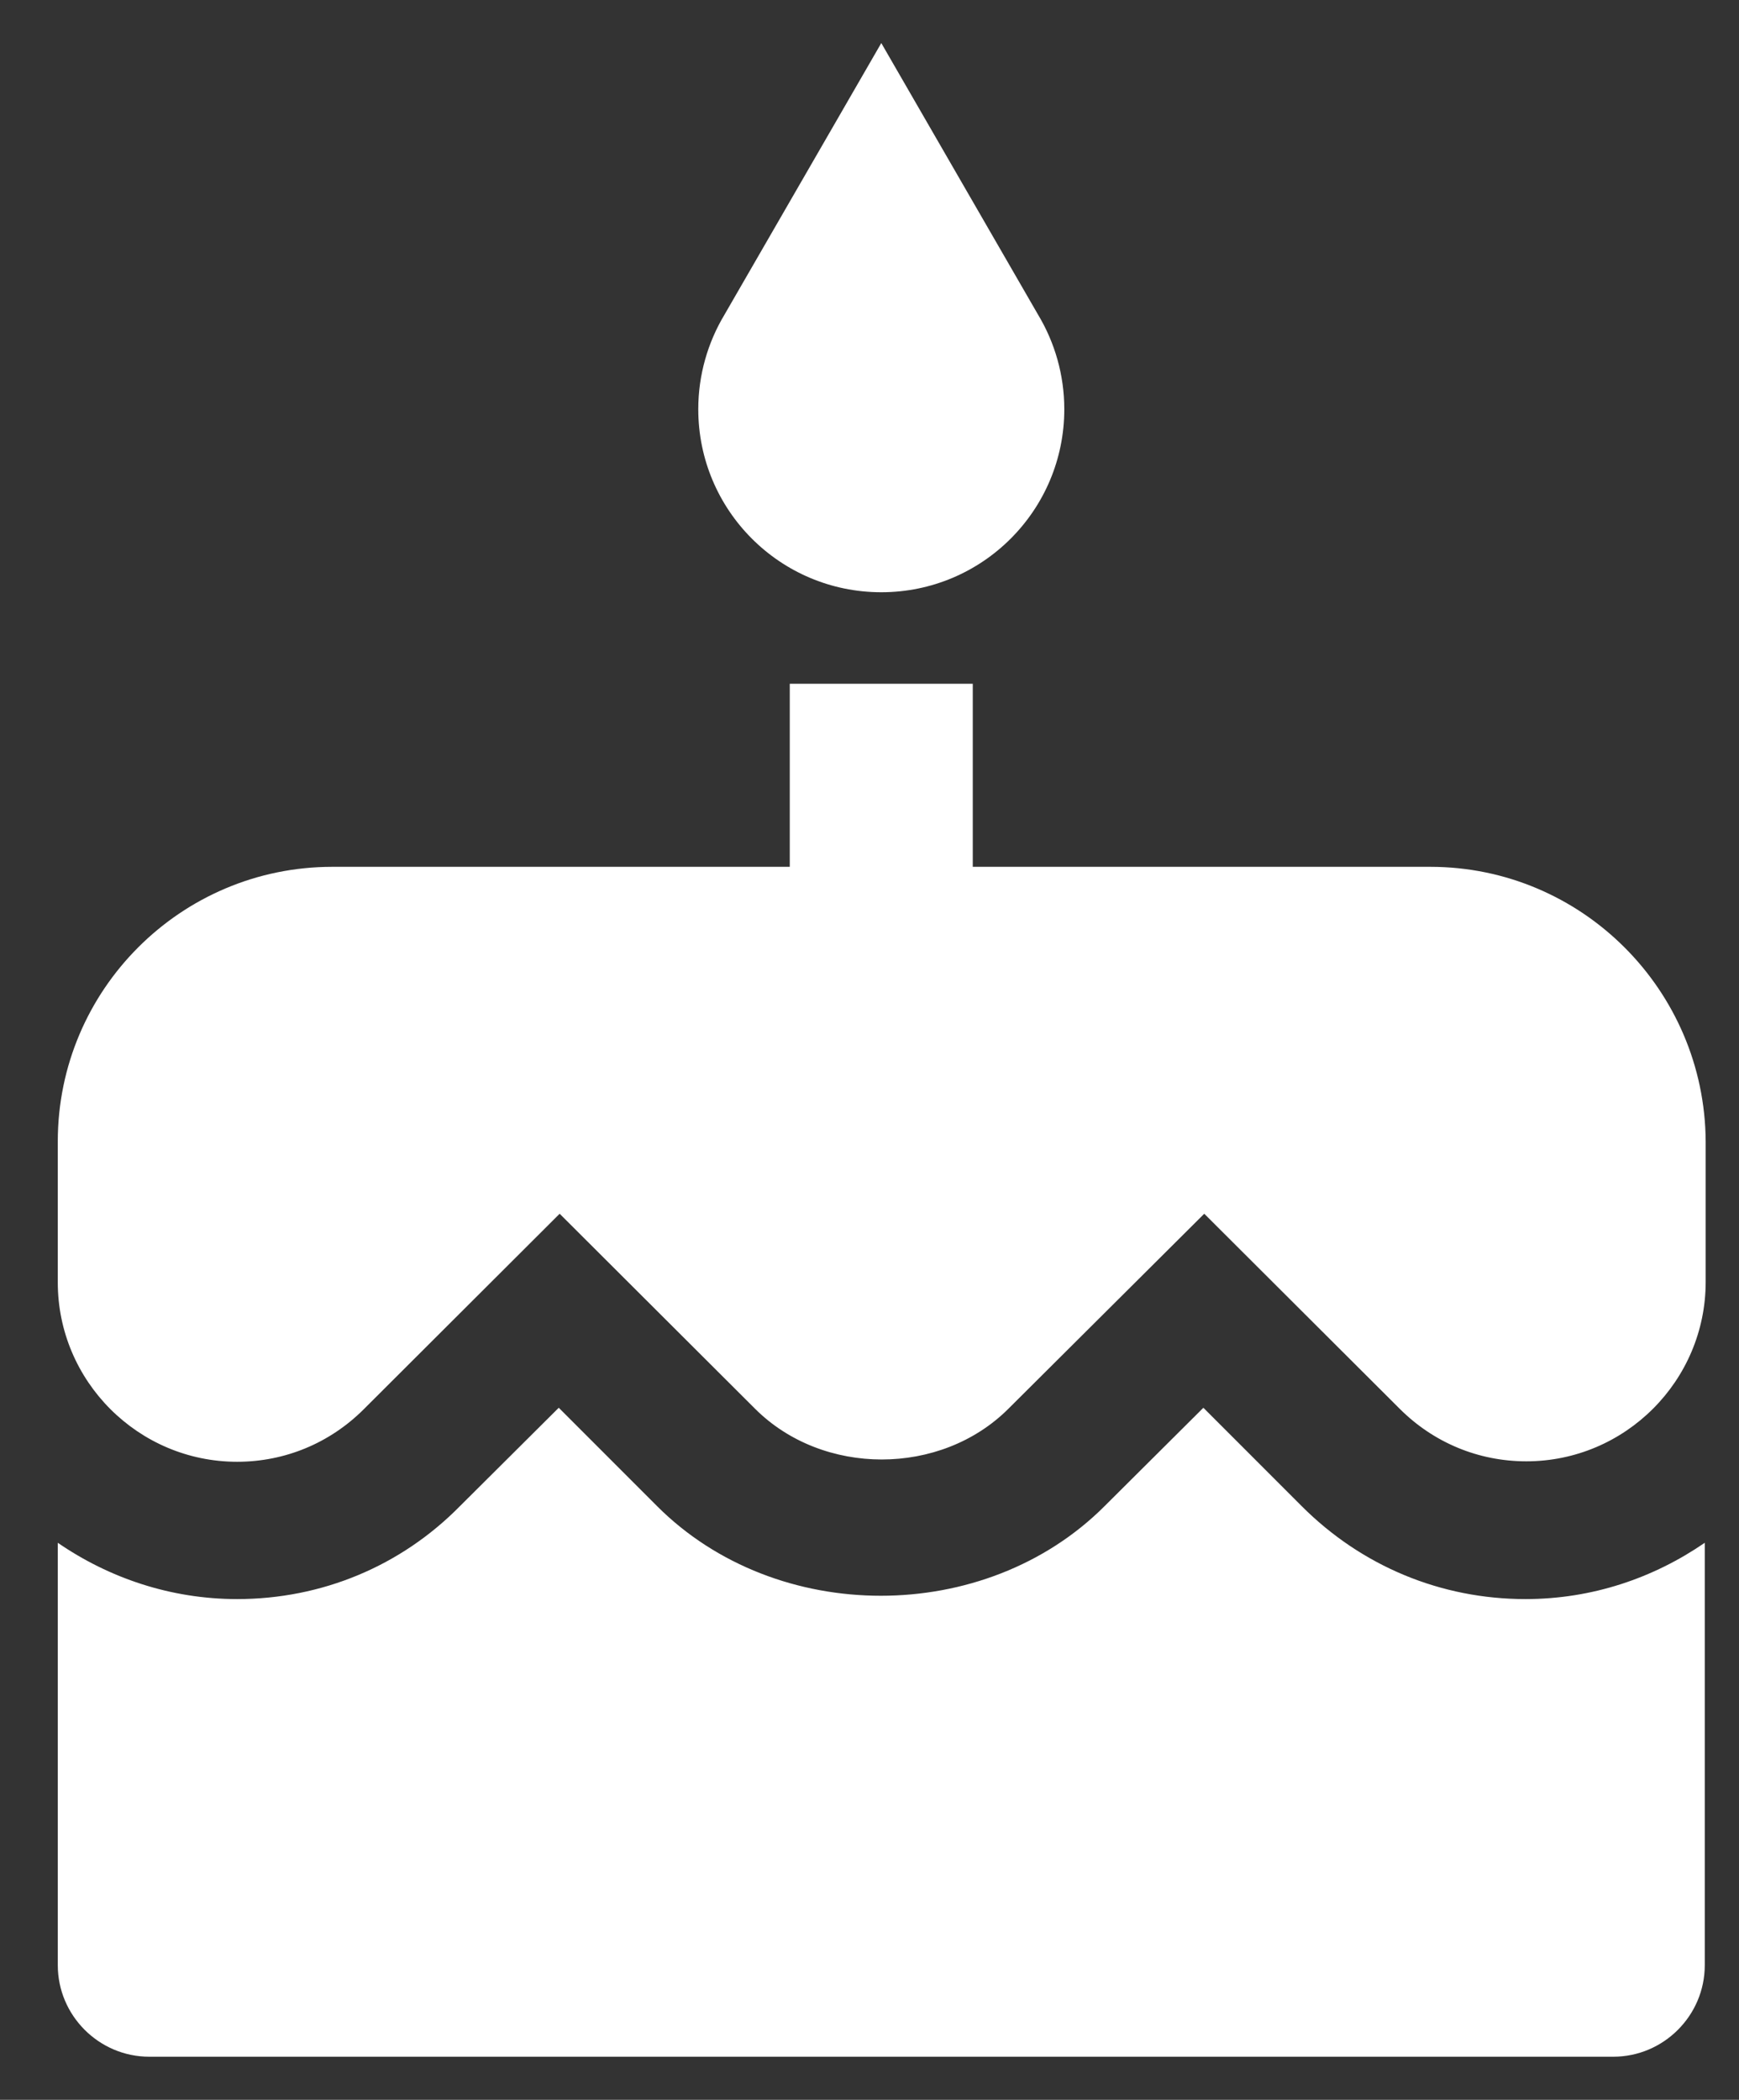
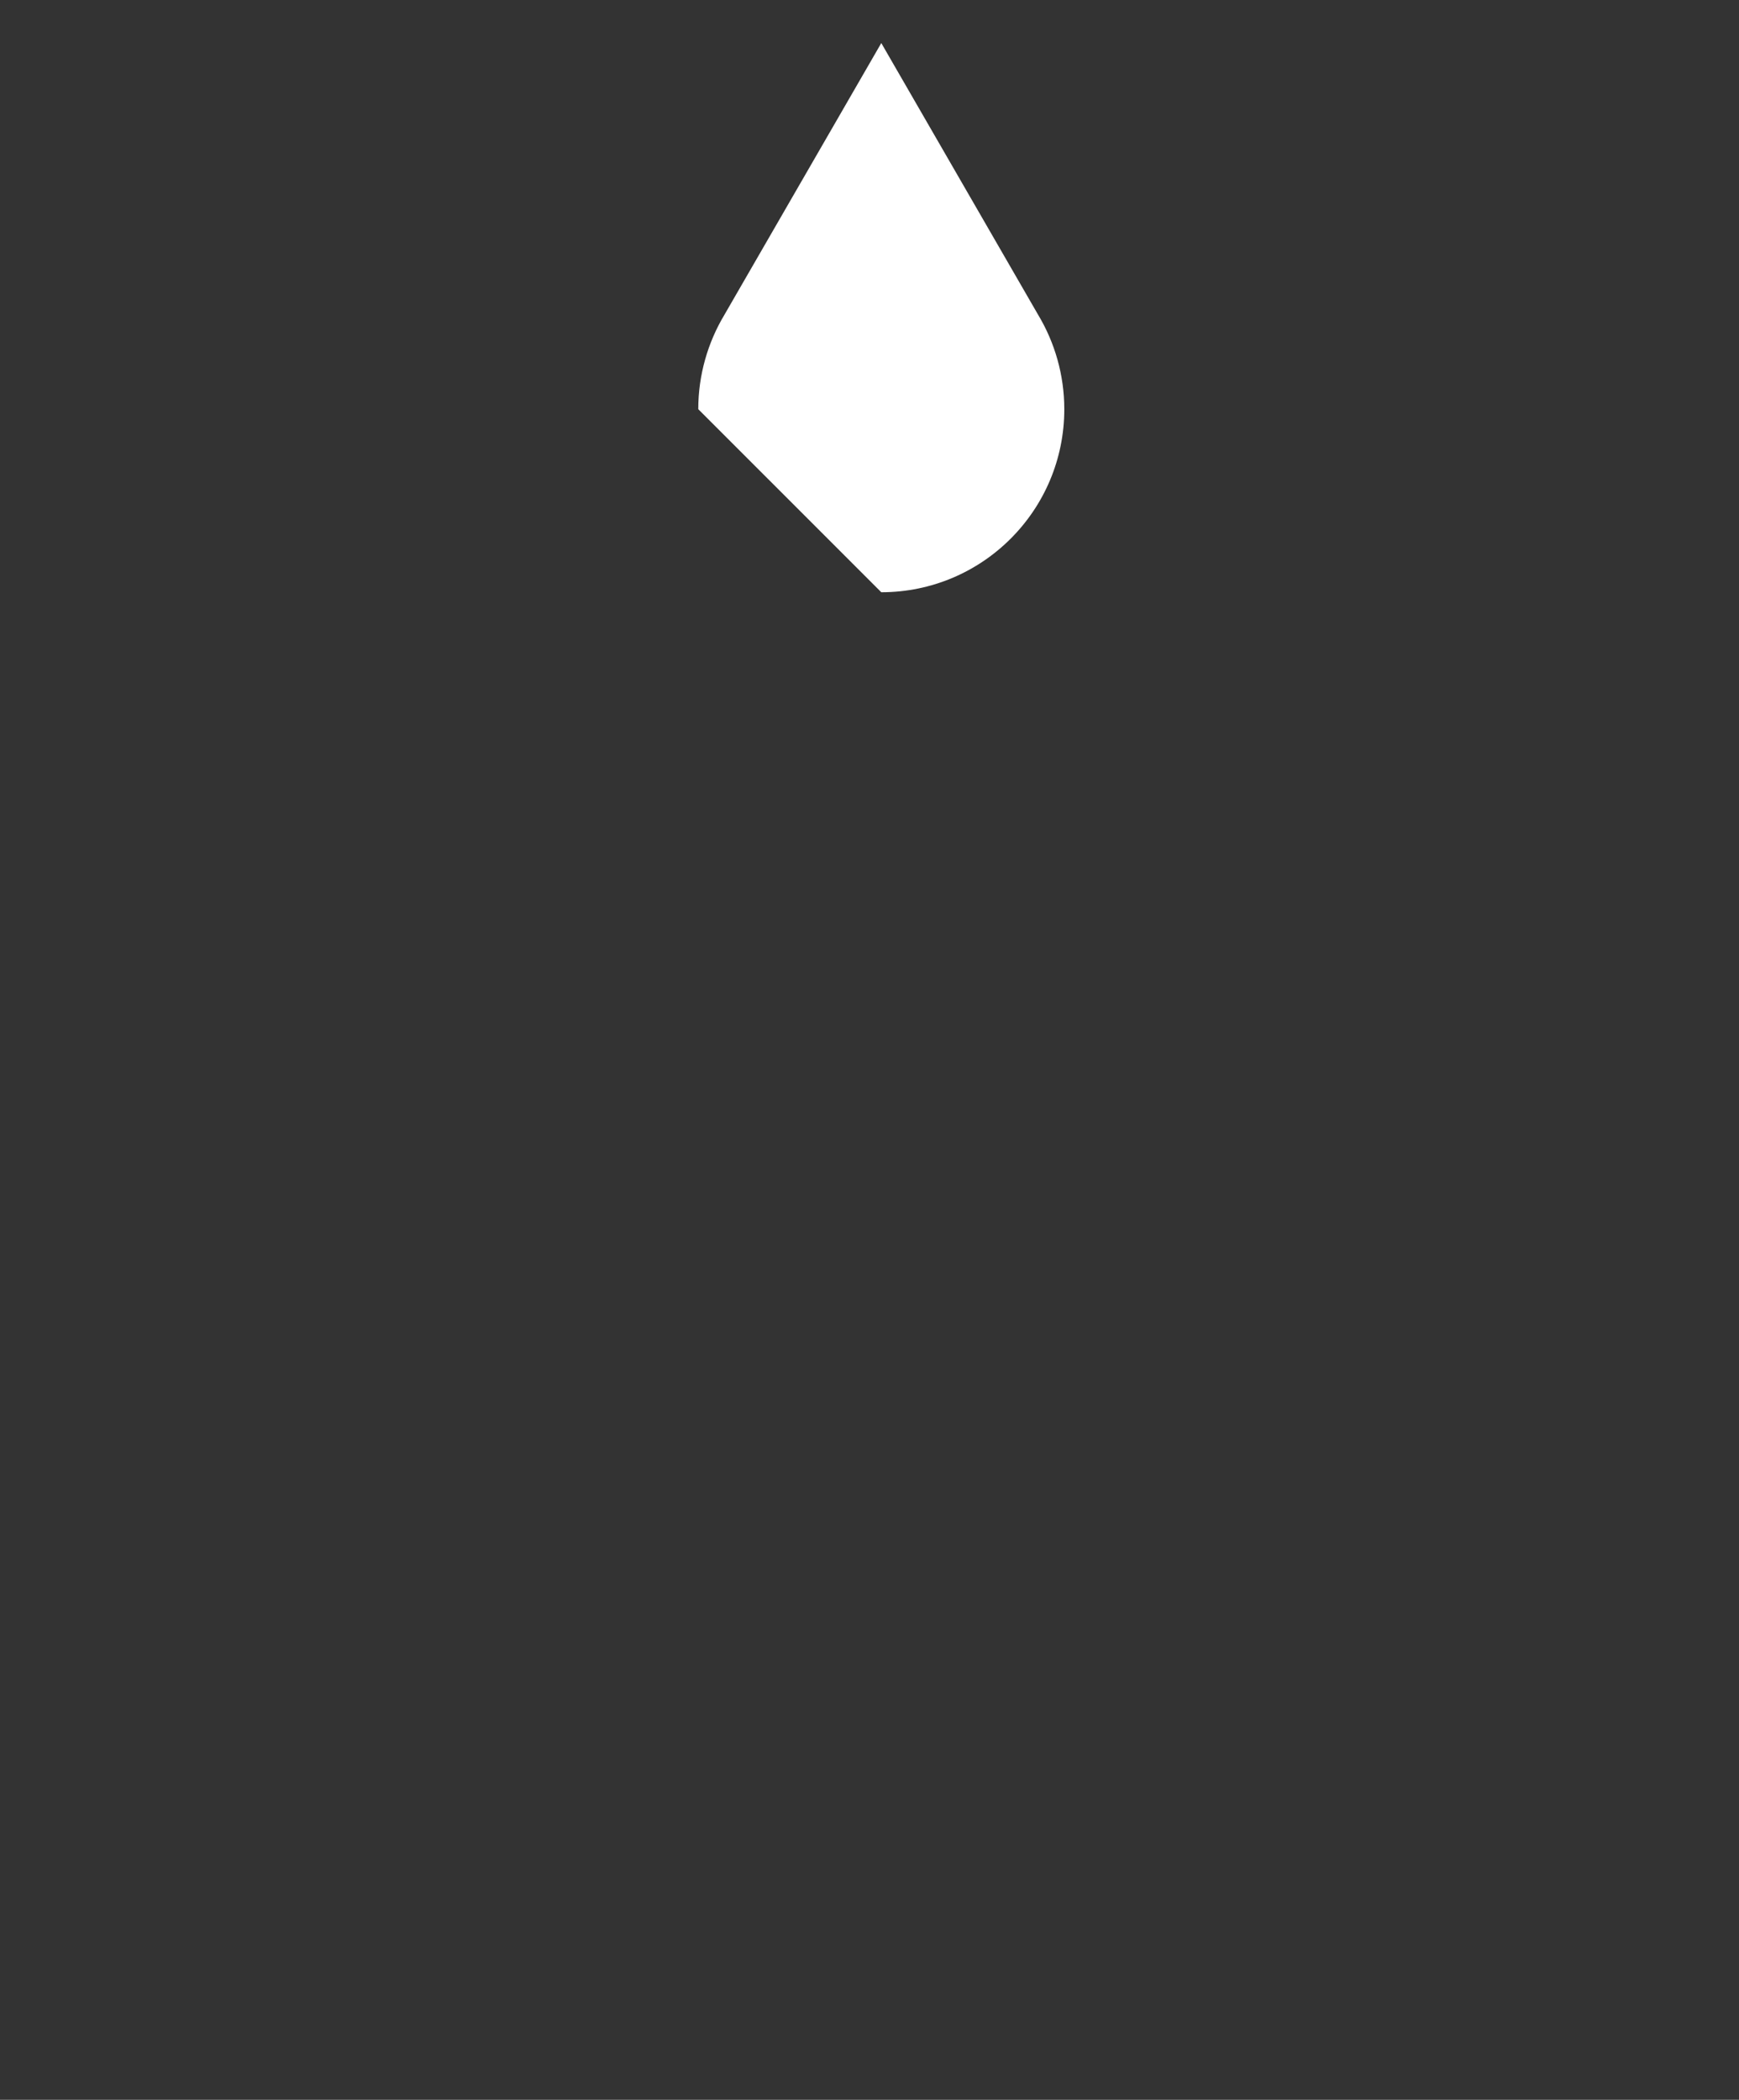
<svg xmlns="http://www.w3.org/2000/svg" version="1.1" id="Layer_1" x="0px" y="0px" width="209px" height="252.28px" viewBox="0 0 209 252.28" enable-background="new 0 0 209 252.28" xml:space="preserve">
  <rect x="0" y="0" width="209" height="252.28" fill="#333333" stroke="none" />
  <g>
-     <path fill="#FFFFFF" d="M105.917,71.155c12.151,0,21.994-9.842,21.994-21.994c0-4.124-1.155-8.028-3.137-11.327L105.917,5.174   L87.056,37.834c-1.978,3.299-3.135,7.203-3.135,11.327C83.921,61.313,93.766,71.155,105.917,71.155L105.917,71.155z    M105.917,71.155" />
-     <path fill="#FFFFFF" d="M171.898,104.145h-54.987V82.152H94.917v21.993H39.936c-18.201,0-32.991,14.792-32.991,32.99v16.937   c0,11.875,9.676,21.553,21.553,21.553c5.773,0,11.161-2.255,15.23-6.321l23.533-23.479l23.478,23.423   c8.138,8.137,22.324,8.137,30.461,0l23.532-23.423l23.479,23.423c4.07,4.07,9.459,6.322,15.231,6.322   c11.877,0,21.553-9.676,21.553-21.554v-16.88C204.889,118.937,190.096,104.145,171.898,104.145L171.898,104.145z M171.898,104.145" />
-     <path fill="#FFFFFF" d="M156.447,180.958l-11.821-11.822l-11.877,11.822c-14.351,14.353-39.423,14.353-53.776,0l-11.821-11.822   l-11.878,11.822c-7.09,7.203-16.603,11.164-26.775,11.164c-7.973,0-15.397-2.531-21.553-6.764v50.75   c0,6.05,4.948,10.997,10.994,10.997h175.95c6.049,0,10.996-4.947,10.996-10.997v-50.75c-6.156,4.232-13.525,6.764-21.553,6.764   C173.16,192.122,163.65,188.163,156.447,180.958L156.447,180.958z M156.447,180.958" />
+     <path fill="#FFFFFF" d="M105.917,71.155c12.151,0,21.994-9.842,21.994-21.994c0-4.124-1.155-8.028-3.137-11.327L105.917,5.174   L87.056,37.834c-1.978,3.299-3.135,7.203-3.135,11.327L105.917,71.155z    M105.917,71.155" />
  </g>
</svg>